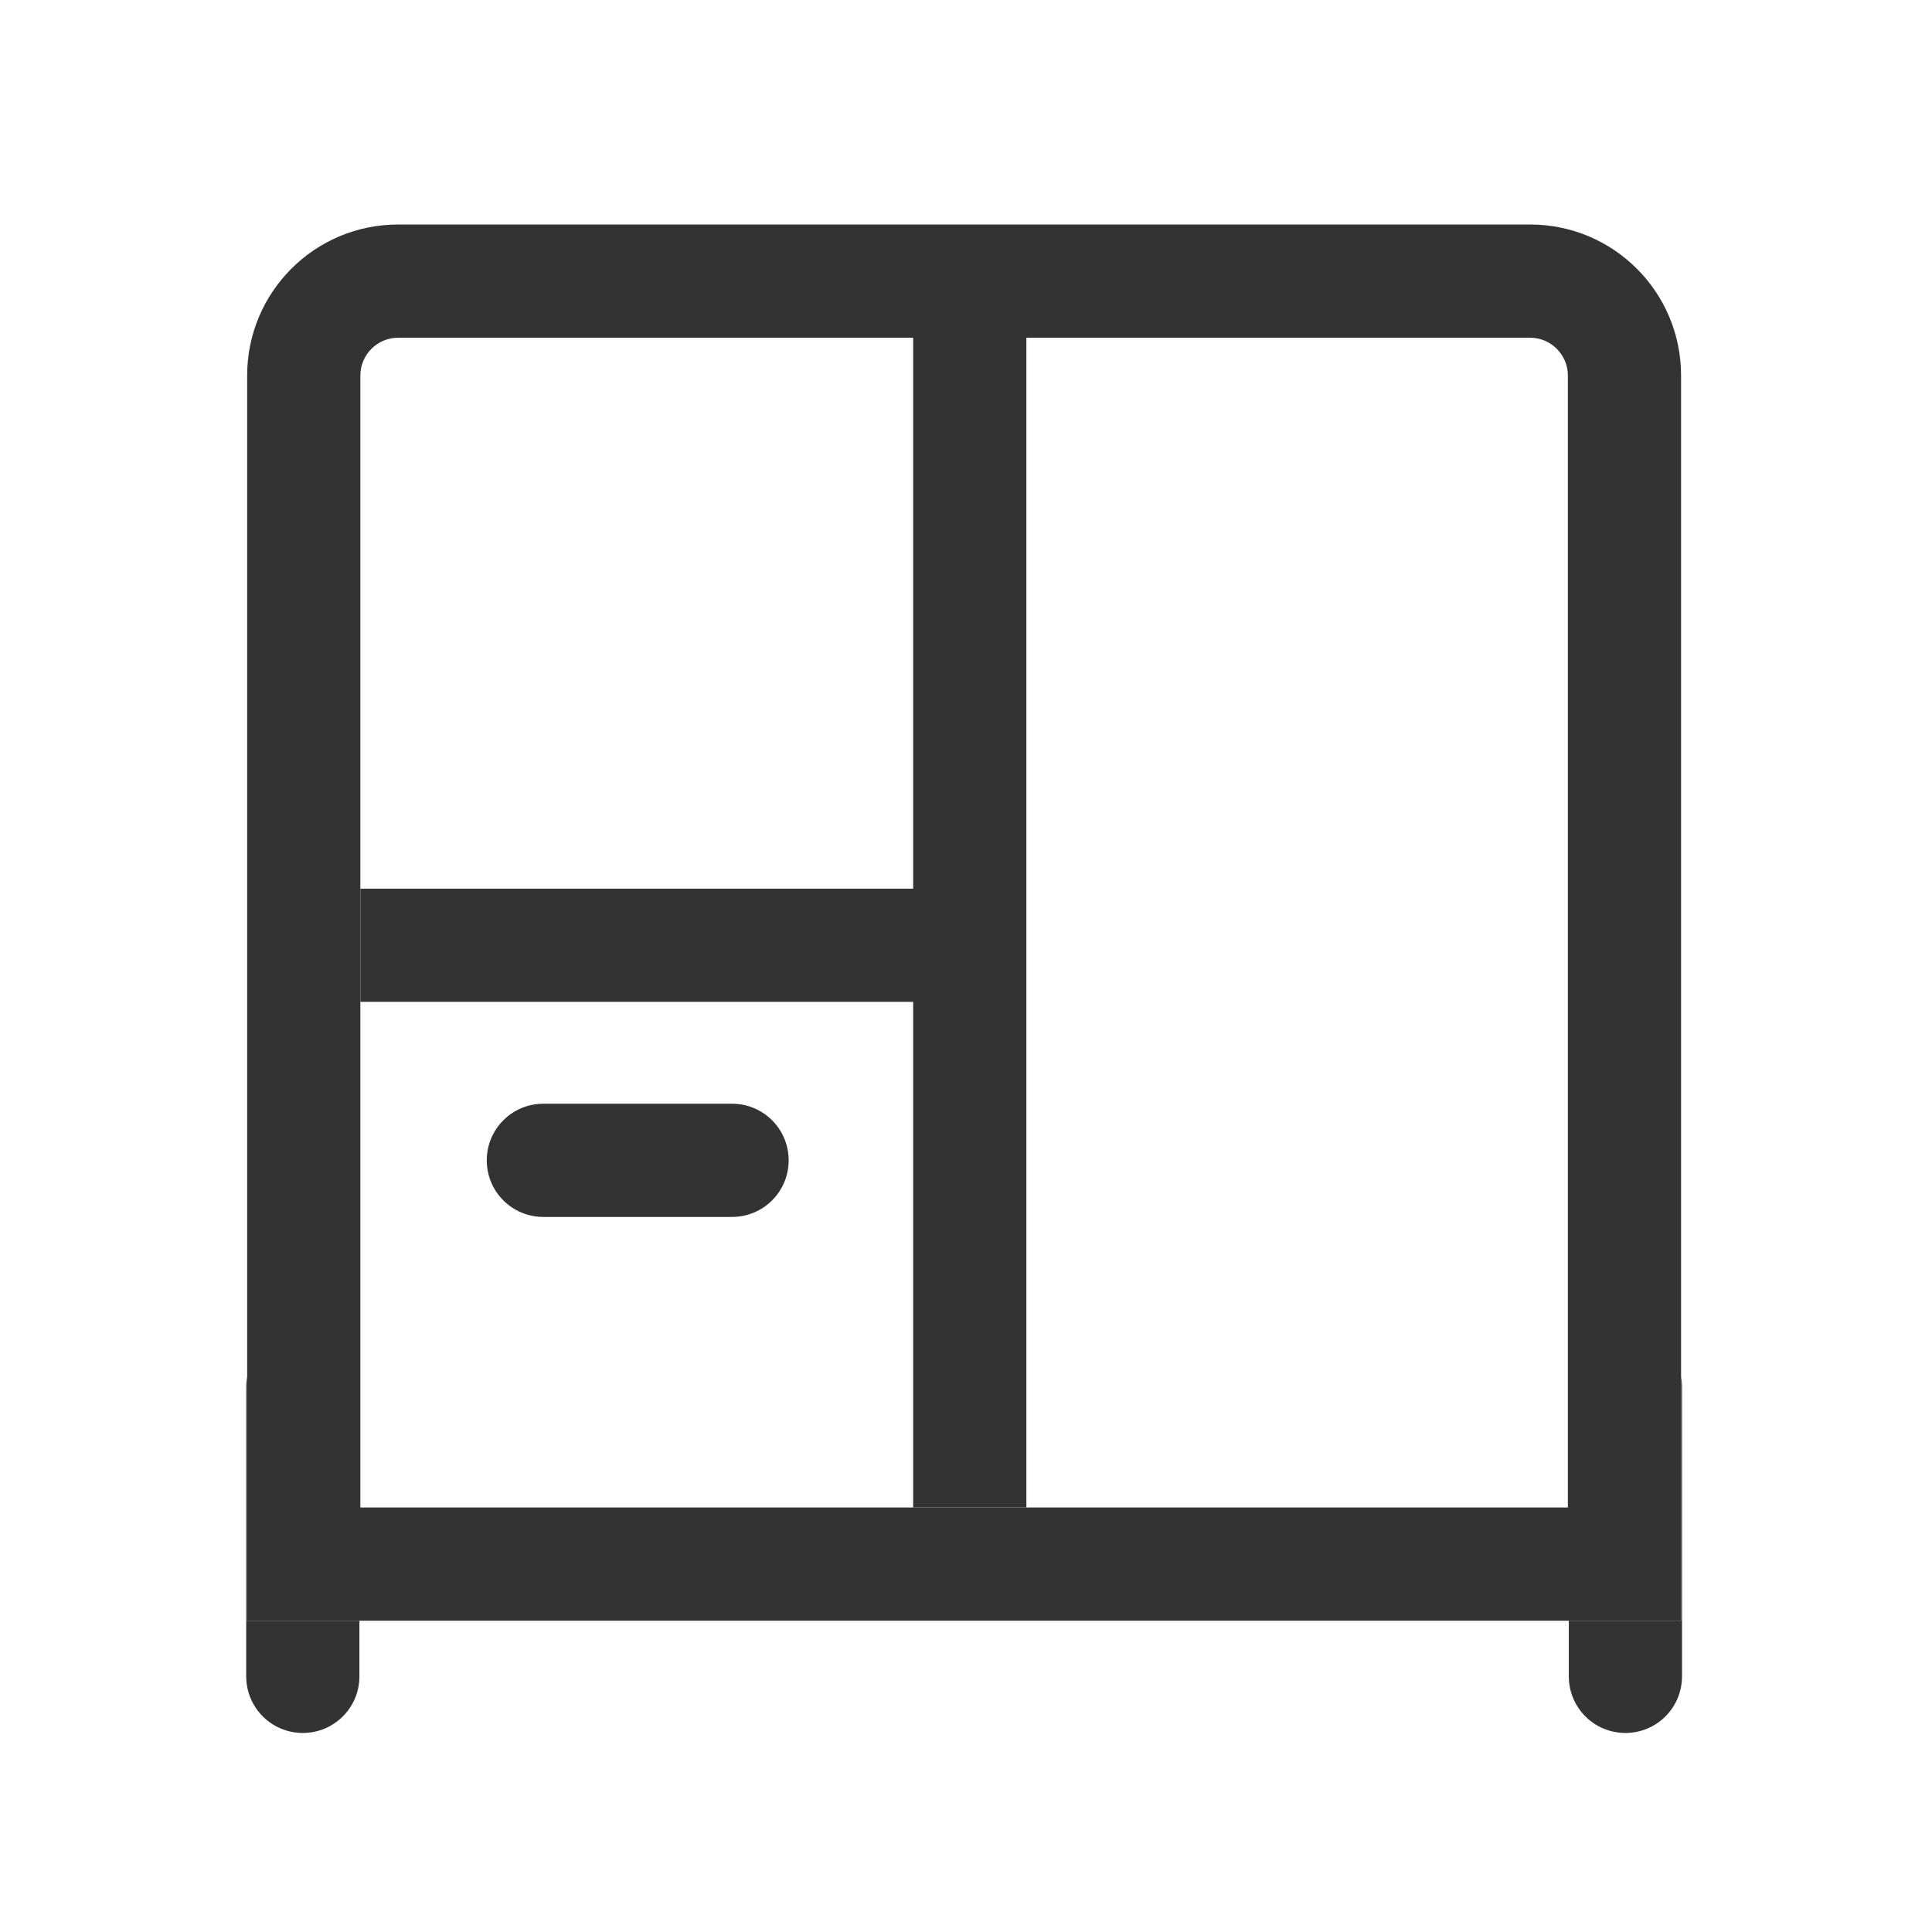
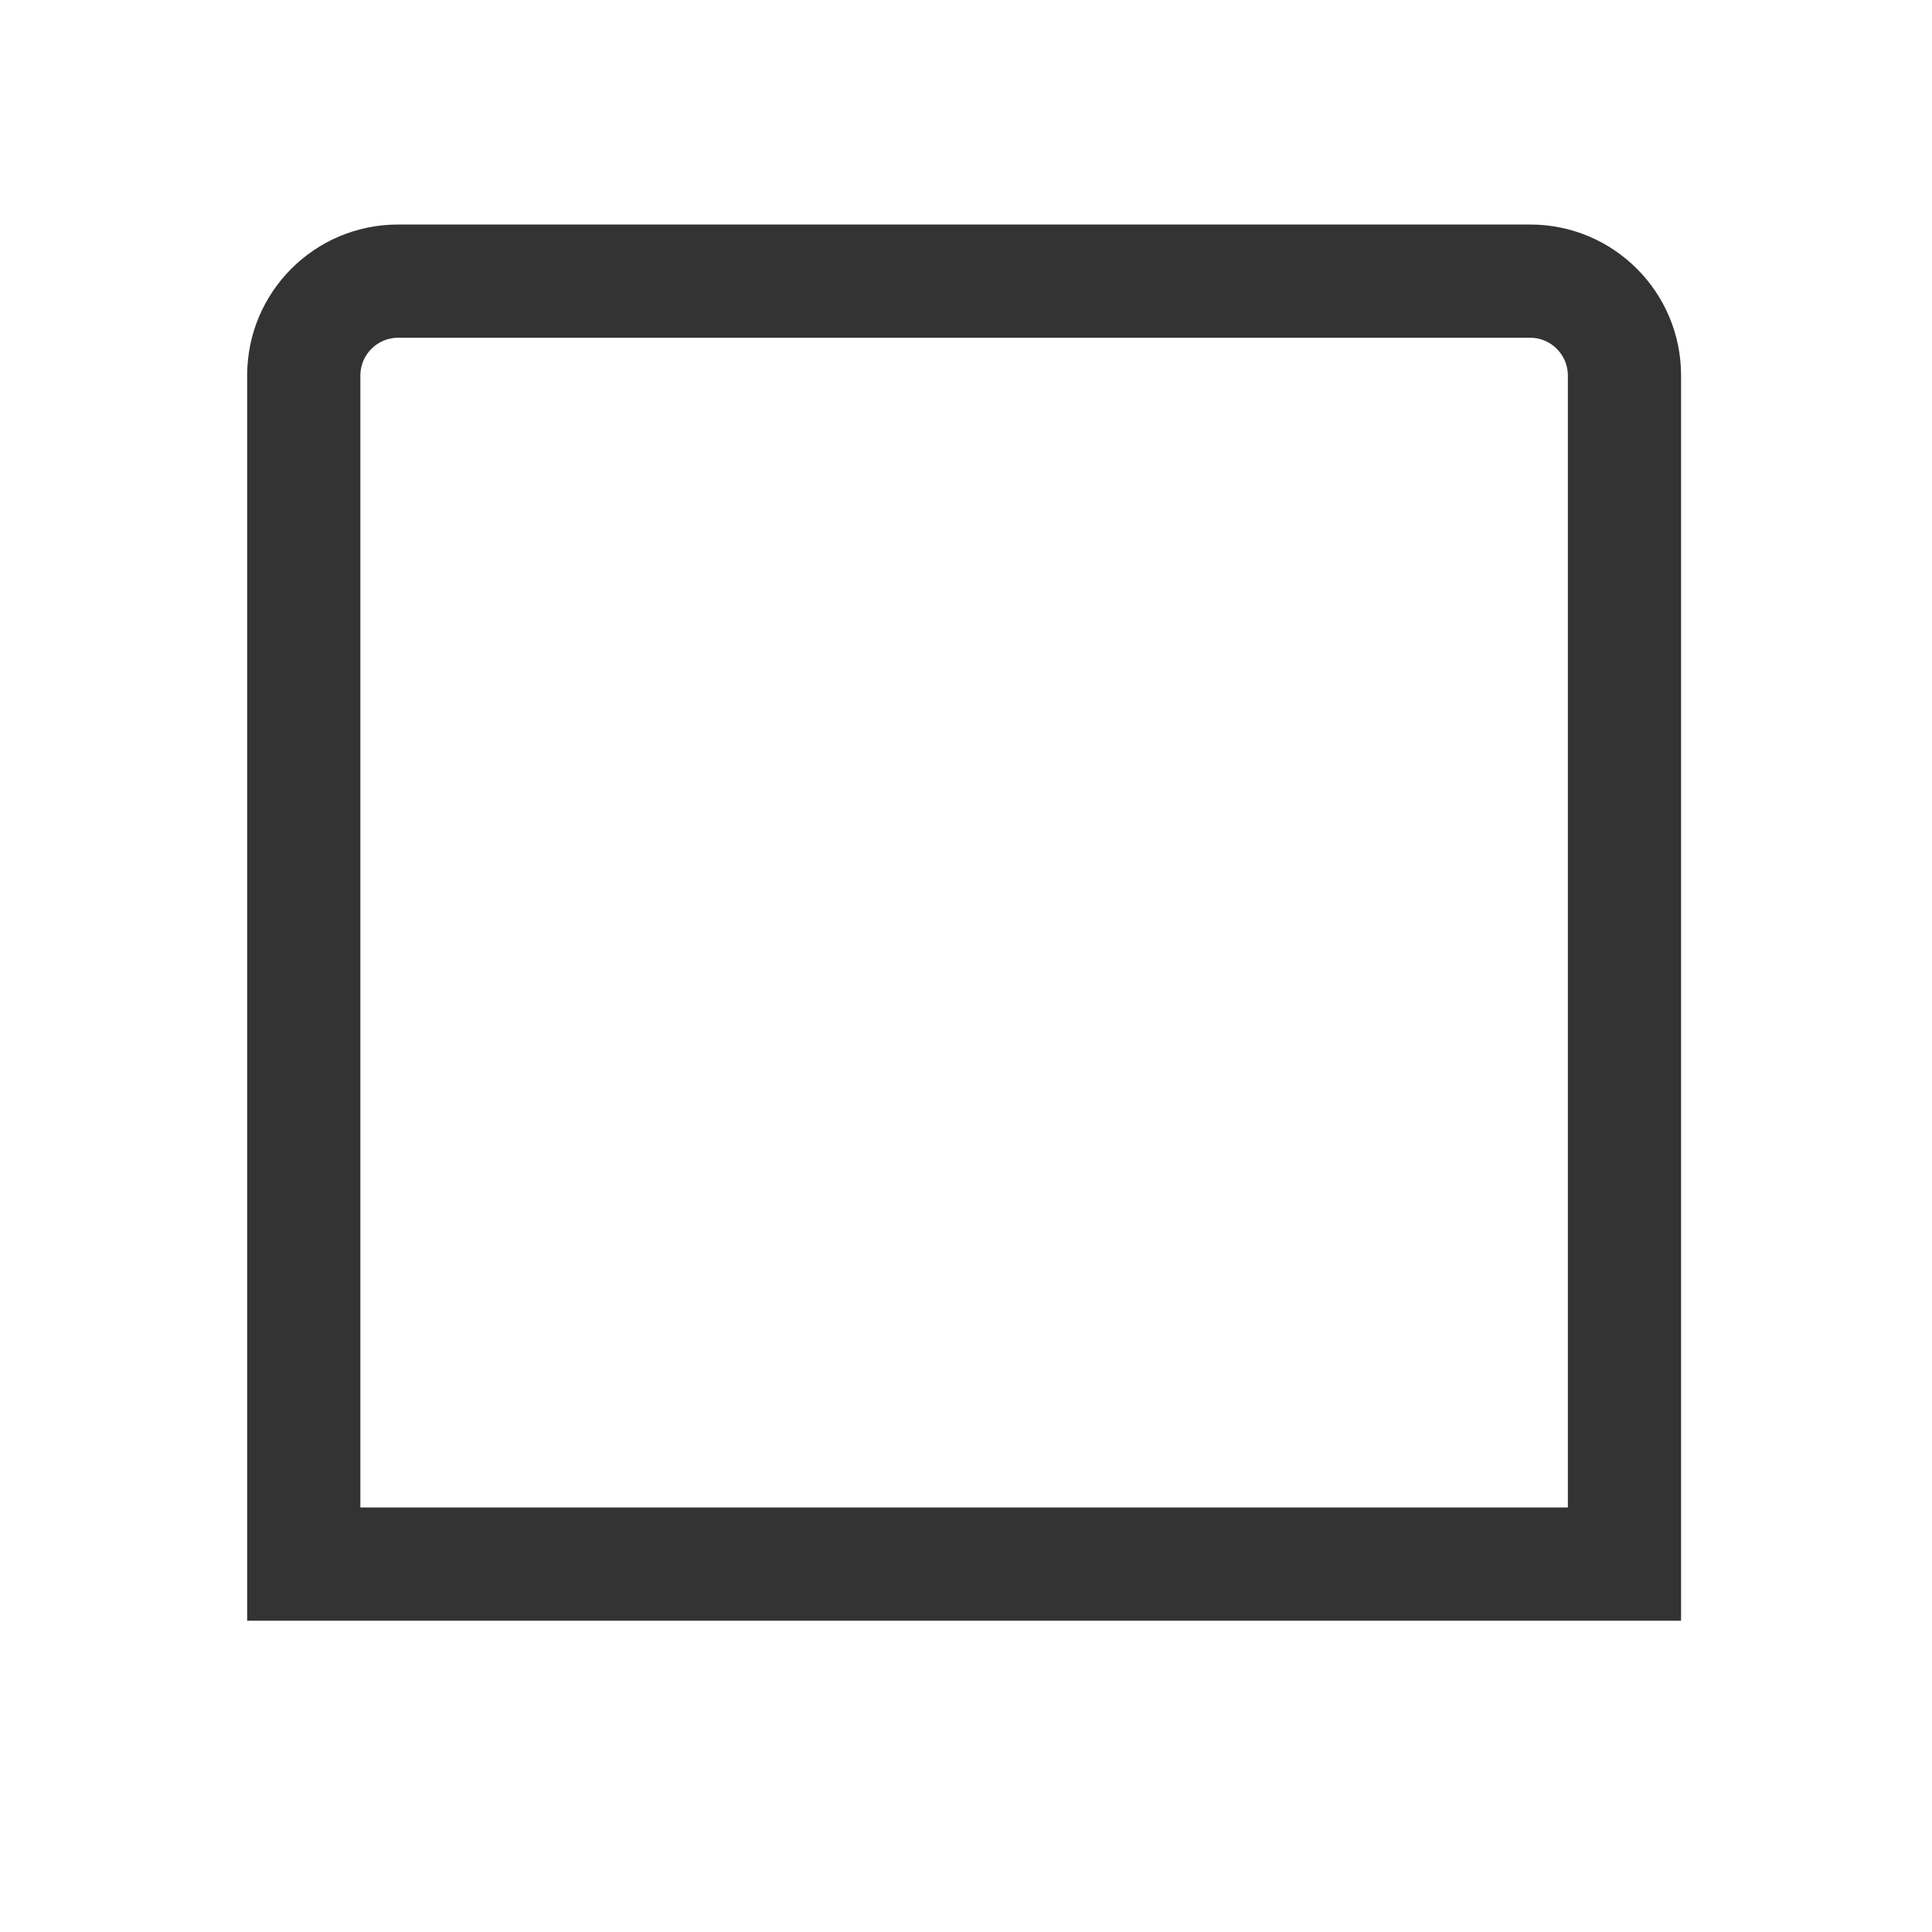
<svg xmlns="http://www.w3.org/2000/svg" t="1718648395000" class="icon" viewBox="0 0 1024 1024" version="1.1" p-id="4357" width="128" height="128">
-   <path d="M891.5 735v153.5c0 16.6-13.4 30-30 30s-30-13.4-30-30V859H891V729.6c0.3 1.7 0.5 3.5 0.5 5.4zM190.5 859v29.5c0 16.6-13.4 30-30 30s-30-13.4-30-30V735c0-1.9 0.2-3.7 0.5-5.4V859h59.5z" fill="#333333" p-id="4358" />
  <path d="M811 119H211c-44.2 0-80 35.8-80 80v660h760V199c0-44.2-35.8-80-80-80z m20 680H191V199c0-11 9-20 20-20h600c11 0 20 9 20 20v600z" fill="#333333" p-id="4359" />
-   <path d="M388 585H288c-16.6 0-30 13.4-30 30s13.4 30 30 30h100c16.6 0 30-13.4 30-30s-13.4-30-30-30zM484 179h60v620h-60zM191 471h293v60H191z" fill="#333333" p-id="4360" />
</svg>